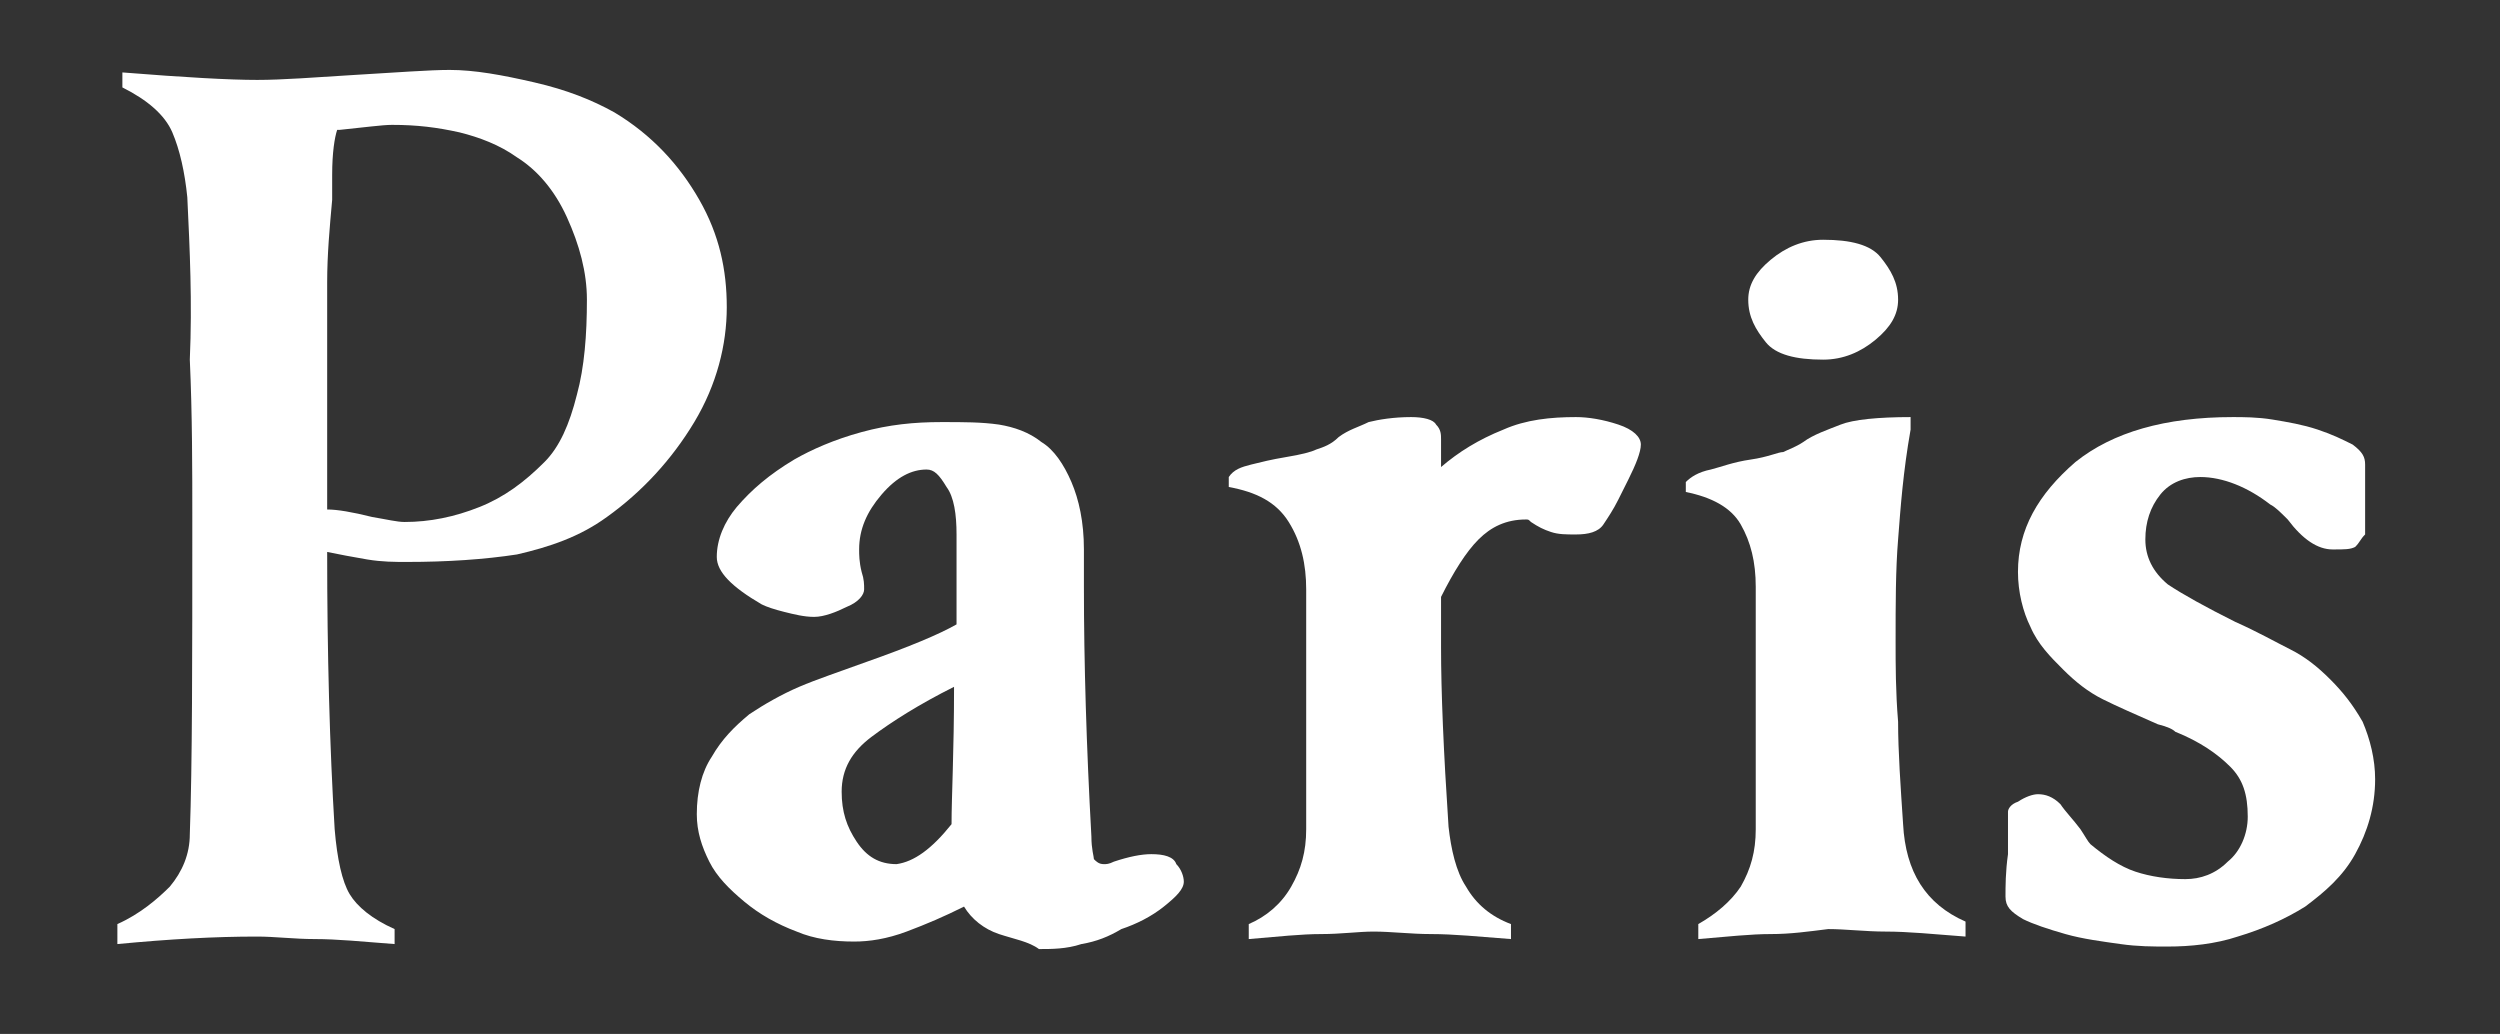
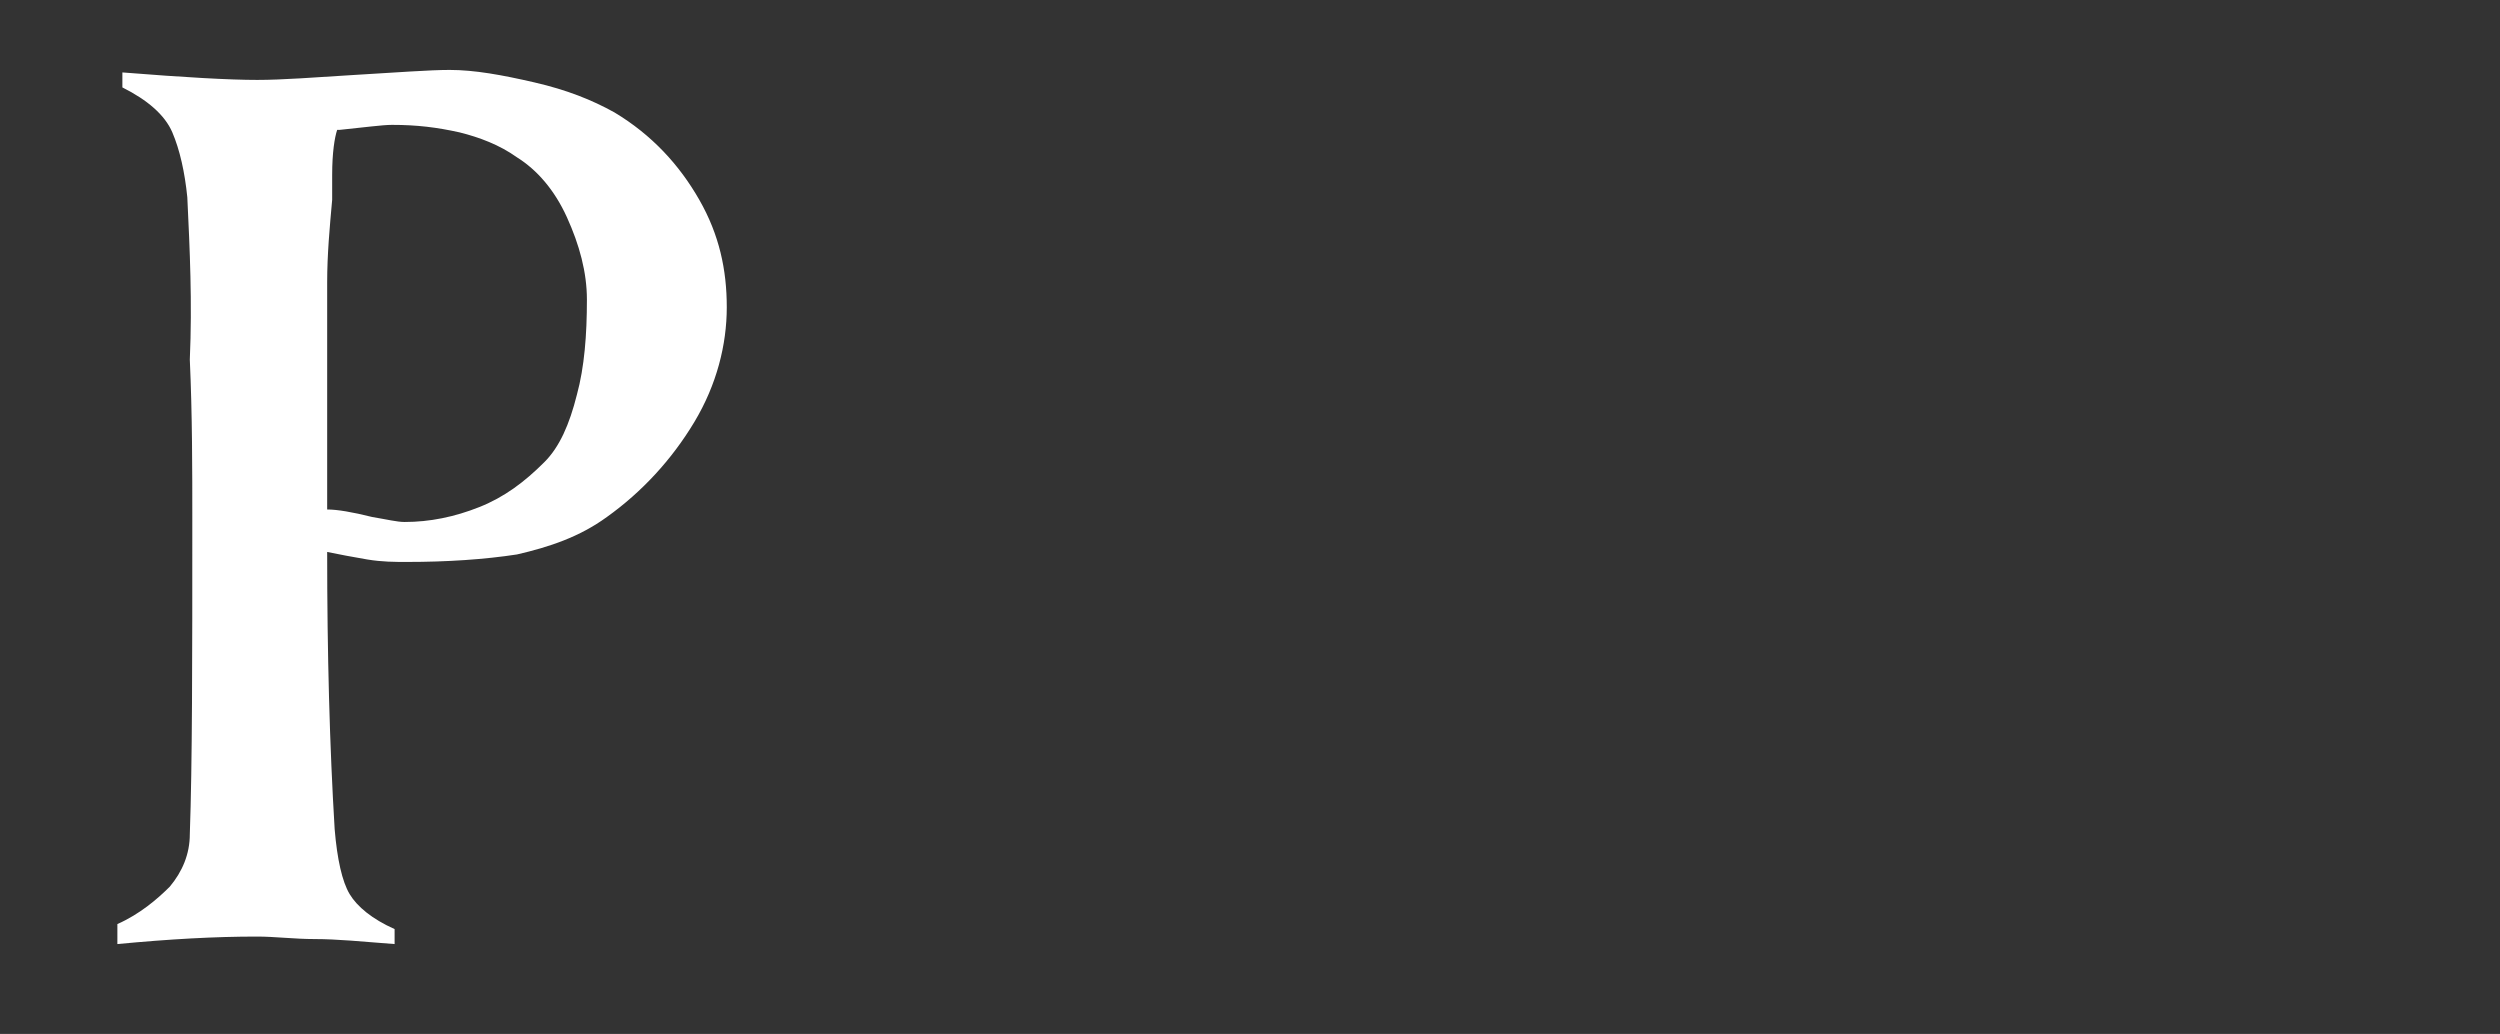
<svg xmlns="http://www.w3.org/2000/svg" version="1.1" id="Слой_1" x="0px" y="0px" viewBox="0 0 100.1 41.4" style="enable-background:new 0 0 100.1 41.4;" xml:space="preserve">
  <rect x="0" y="0" width="100.1" height="41.4" fill="#333333" stroke="none" />
  <style type="text/css">
	.st0{fill:#FFFFFF;}
</style>
  <g>
    <path class="st0" d="M14.2,3c1.7-0.1,3-0.2,3.8-0.2c1,0,2.1,0.2,3.4,0.5c1.3,0.3,2.3,0.7,3.2,1.2c1.5,0.9,2.6,2.1,3.4,3.5   c0.8,1.4,1.1,2.8,1.1,4.3c0,1.5-0.4,3.1-1.3,4.6c-0.9,1.5-2.1,2.8-3.5,3.8c-1.1,0.8-2.3,1.2-3.6,1.5c-1.3,0.2-2.8,0.3-4.4,0.3   c-0.5,0-1,0-1.6-0.1c-0.6-0.1-1.1-0.2-1.6-0.3c0,4.1,0.1,7.8,0.3,11.1c0.1,1.2,0.3,2.1,0.6,2.6c0.3,0.5,0.9,1,1.8,1.4v0.6   c-1.3-0.1-2.3-0.2-3.2-0.2c-0.8,0-1.6-0.1-2.3-0.1c-1.7,0-3.5,0.1-5.6,0.3V37c0.9-0.4,1.6-1,2.1-1.5c0.5-0.6,0.8-1.3,0.8-2.1   c0.1-2.8,0.1-7,0.1-12.5c0-2.1,0-4.3-0.1-6.5C7.7,12.1,7.6,10,7.5,7.9C7.4,6.9,7.2,6,6.9,5.3c-0.3-0.7-1-1.3-2-1.8V2.9   c2.5,0.2,4.3,0.3,5.4,0.3C11.3,3.2,12.6,3.1,14.2,3z M13.1,11.3c0,1.1,0,2.5,0,4.2v4.9c0.4,0,1,0.1,1.8,0.3c0.6,0.1,1,0.2,1.3,0.2   c1,0,2-0.2,3-0.6c1-0.4,1.8-1,2.6-1.8c0.6-0.6,1-1.5,1.3-2.7c0.3-1.1,0.4-2.4,0.4-3.8c0-1.1-0.3-2.2-0.8-3.3   c-0.5-1.1-1.2-1.9-2-2.4c-0.7-0.5-1.5-0.8-2.3-1C17.5,5.1,16.7,5,15.7,5c-0.4,0-1.1,0.1-2.1,0.2h-0.1c-0.1,0.3-0.2,0.9-0.2,1.8   c0,0.4,0,0.8,0,1C13.2,9.1,13.1,10.2,13.1,11.3z" />
-     <path class="st0" d="M40,37.4c-0.6-0.2-1.1-0.6-1.4-1.1c-0.8,0.4-1.5,0.7-2.3,1c-0.8,0.3-1.5,0.4-2.1,0.4c-0.8,0-1.6-0.1-2.3-0.4   c-0.8-0.3-1.5-0.7-2.1-1.2c-0.6-0.5-1.1-1-1.4-1.6c-0.3-0.6-0.5-1.2-0.5-1.9c0-0.9,0.2-1.7,0.6-2.3c0.4-0.7,0.9-1.2,1.5-1.7   c0.6-0.4,1.3-0.8,2-1.1c0.7-0.3,1.6-0.6,2.7-1c1.7-0.6,2.9-1.1,3.6-1.5v-3.6c0-0.8-0.1-1.5-0.4-1.9c-0.3-0.5-0.5-0.7-0.8-0.7   c-0.6,0-1.2,0.3-1.8,1c-0.6,0.7-0.9,1.4-0.9,2.2c0,0.2,0,0.5,0.1,0.9c0.1,0.3,0.1,0.5,0.1,0.7c0,0.2-0.2,0.5-0.7,0.7   c-0.4,0.2-0.9,0.4-1.3,0.4c-0.4,0-0.8-0.1-1.2-0.2c-0.4-0.1-0.7-0.2-0.9-0.3c-1.2-0.7-1.8-1.3-1.8-1.9c0-0.7,0.3-1.4,0.8-2   c0.6-0.7,1.3-1.3,2.3-1.9c0.7-0.4,1.6-0.8,2.7-1.1c1.1-0.3,2.1-0.4,3.2-0.4c0.9,0,1.6,0,2.3,0.1c0.6,0.1,1.2,0.3,1.7,0.7   c0.5,0.3,0.9,0.9,1.2,1.6c0.3,0.7,0.5,1.6,0.5,2.7v1.5c0,3,0.1,6.4,0.3,10c0,0.5,0.1,0.8,0.1,0.9c0.1,0.1,0.2,0.2,0.4,0.2   c0.1,0,0.2,0,0.4-0.1c0.6-0.2,1.1-0.3,1.5-0.3c0.5,0,0.9,0.1,1,0.4c0.2,0.2,0.3,0.5,0.3,0.7c0,0.3-0.3,0.6-0.8,1   c-0.5,0.4-1.1,0.7-1.7,0.9c-0.5,0.3-1,0.5-1.6,0.6c-0.6,0.2-1.2,0.2-1.7,0.2C41.2,37.7,40.6,37.6,40,37.4z M38.2,27.5   c-1.4,0.7-2.5,1.4-3.3,2c-0.8,0.6-1.2,1.3-1.2,2.2c0,0.8,0.2,1.4,0.6,2c0.4,0.6,0.9,0.9,1.6,0.9c0.7-0.1,1.4-0.6,2.2-1.6   C38.1,31.9,38.2,30.1,38.2,27.5z" />
-     <path class="st0" d="M52.9,37.4c-0.8,0-1.7,0.1-2.9,0.2V37c0.7-0.3,1.3-0.8,1.7-1.5c0.4-0.7,0.6-1.4,0.6-2.3c0-4.5,0-7.7,0-9.6   c0-1-0.2-1.9-0.7-2.7c-0.5-0.8-1.3-1.2-2.4-1.4v-0.4c0.2-0.3,0.5-0.4,0.9-0.5c0.4-0.1,0.8-0.2,1.4-0.3c0.6-0.1,1-0.2,1.2-0.3   c0.3-0.1,0.6-0.2,0.9-0.5c0.4-0.3,0.8-0.4,1.2-0.6c0.4-0.1,1-0.2,1.7-0.2c0.5,0,0.9,0.1,1,0.3c0.2,0.2,0.2,0.4,0.2,0.6v1.1   c0.7-0.6,1.5-1.1,2.5-1.5c0.9-0.4,1.9-0.5,2.9-0.5c0.5,0,1.1,0.1,1.7,0.3c0.6,0.2,0.9,0.5,0.9,0.8c0,0.3-0.2,0.8-0.5,1.4   c-0.1,0.2-0.2,0.4-0.3,0.6l-0.1,0.2c-0.2,0.4-0.4,0.7-0.6,1c-0.2,0.3-0.6,0.4-1.1,0.4c-0.4,0-0.7,0-1-0.1c-0.3-0.1-0.5-0.2-0.8-0.4   c-0.1-0.1-0.1-0.1-0.2-0.1c-0.8,0-1.4,0.3-1.9,0.8c-0.5,0.5-1,1.3-1.5,2.3v2c0,1.8,0.1,4.2,0.3,7.2c0.1,0.9,0.3,1.8,0.7,2.4   c0.4,0.7,1,1.2,1.8,1.5v0.6c-1.3-0.1-2.3-0.2-3.2-0.2c-0.8,0-1.6-0.1-2.3-0.1C54.4,37.3,53.7,37.4,52.9,37.4z" />
-     <path class="st0" d="M70.9,37.4c-0.8,0-1.7,0.1-2.9,0.2V37c0.7-0.4,1.3-0.9,1.7-1.5c0.4-0.7,0.6-1.4,0.6-2.3c0-3.2,0-6.4,0-9.7   c0-1-0.2-1.8-0.6-2.5c-0.4-0.7-1.2-1.1-2.2-1.3v-0.4c0.2-0.2,0.5-0.4,1-0.5c0.4-0.1,0.9-0.3,1.6-0.4c0.7-0.1,1.1-0.3,1.3-0.3   c0.2-0.1,0.5-0.2,0.8-0.4c0.4-0.3,1-0.5,1.5-0.7s1.5-0.3,2.8-0.3v0.5c-0.3,1.7-0.4,3.1-0.5,4.4c-0.1,1.2-0.1,2.6-0.1,4.1   c0,0.9,0,2,0.1,3.2c0,1.2,0.1,2.6,0.2,4.1c0.1,1.9,0.9,3.2,2.5,3.9v0.6c-1.3-0.1-2.3-0.2-3.2-0.2c-0.8,0-1.6-0.1-2.3-0.1   C72.4,37.3,71.7,37.4,70.9,37.4z M75.3,10.3c0.4,0.5,0.7,1,0.7,1.7c0,0.6-0.3,1.1-0.9,1.6c-0.6,0.5-1.3,0.8-2.1,0.8   c-1.1,0-1.9-0.2-2.3-0.7c-0.4-0.5-0.7-1-0.7-1.7c0-0.6,0.3-1.1,0.9-1.6c0.6-0.5,1.3-0.8,2.1-0.8C74.1,9.6,74.9,9.8,75.3,10.3z" />
-     <path class="st0" d="M94.3,21.9C94.1,22,93.9,22,93.4,22c-0.3,0-0.6-0.1-0.9-0.3c-0.3-0.2-0.6-0.5-0.9-0.9   c-0.3-0.3-0.5-0.5-0.7-0.6c-0.9-0.7-1.9-1.1-2.8-1.1c-0.6,0-1.2,0.2-1.6,0.7c-0.4,0.5-0.6,1.1-0.6,1.8s0.3,1.3,0.9,1.8   c0.6,0.4,1.5,0.9,2.7,1.5c0.9,0.4,1.6,0.8,2.2,1.1c0.6,0.3,1.1,0.7,1.6,1.2c0.5,0.5,0.9,1,1.3,1.7c0.3,0.7,0.5,1.5,0.5,2.3   c0,1.1-0.3,2.1-0.8,3c-0.5,0.9-1.2,1.5-2,2.1c-0.8,0.5-1.7,0.9-2.7,1.2c-0.9,0.3-1.9,0.4-2.8,0.4c-0.6,0-1.2,0-1.9-0.1   c-0.7-0.1-1.5-0.2-2.2-0.4c-0.7-0.2-1.3-0.4-1.7-0.6c-0.5-0.3-0.7-0.5-0.7-0.9c0-0.4,0-1,0.1-1.7c0-0.7,0-1.3,0-1.7   c0-0.1,0.1-0.3,0.4-0.4c0.3-0.2,0.6-0.3,0.8-0.3c0.3,0,0.6,0.1,0.9,0.4c0.2,0.3,0.5,0.6,0.8,1c0.2,0.3,0.3,0.5,0.4,0.6   c0.6,0.5,1.2,0.9,1.8,1.1c0.6,0.2,1.3,0.3,2,0.3c0.6,0,1.2-0.2,1.7-0.7c0.5-0.4,0.8-1.1,0.8-1.8c0-0.9-0.2-1.5-0.7-2   c-0.5-0.5-1.2-1-2.2-1.4c-0.1-0.1-0.3-0.2-0.7-0.3c-0.9-0.4-1.6-0.7-2.2-1c-0.6-0.3-1.1-0.7-1.6-1.2c-0.5-0.5-1-1-1.3-1.7   c-0.3-0.6-0.5-1.4-0.5-2.2c0-1.7,0.8-3.1,2.3-4.4c1.5-1.2,3.6-1.8,6.3-1.8c0.4,0,1,0,1.6,0.1c0.6,0.1,1.2,0.2,1.8,0.4   c0.6,0.2,1,0.4,1.4,0.6c0.4,0.3,0.5,0.5,0.5,0.8v2.8C94.5,21.6,94.5,21.7,94.3,21.9z" />
  </g>
</svg>